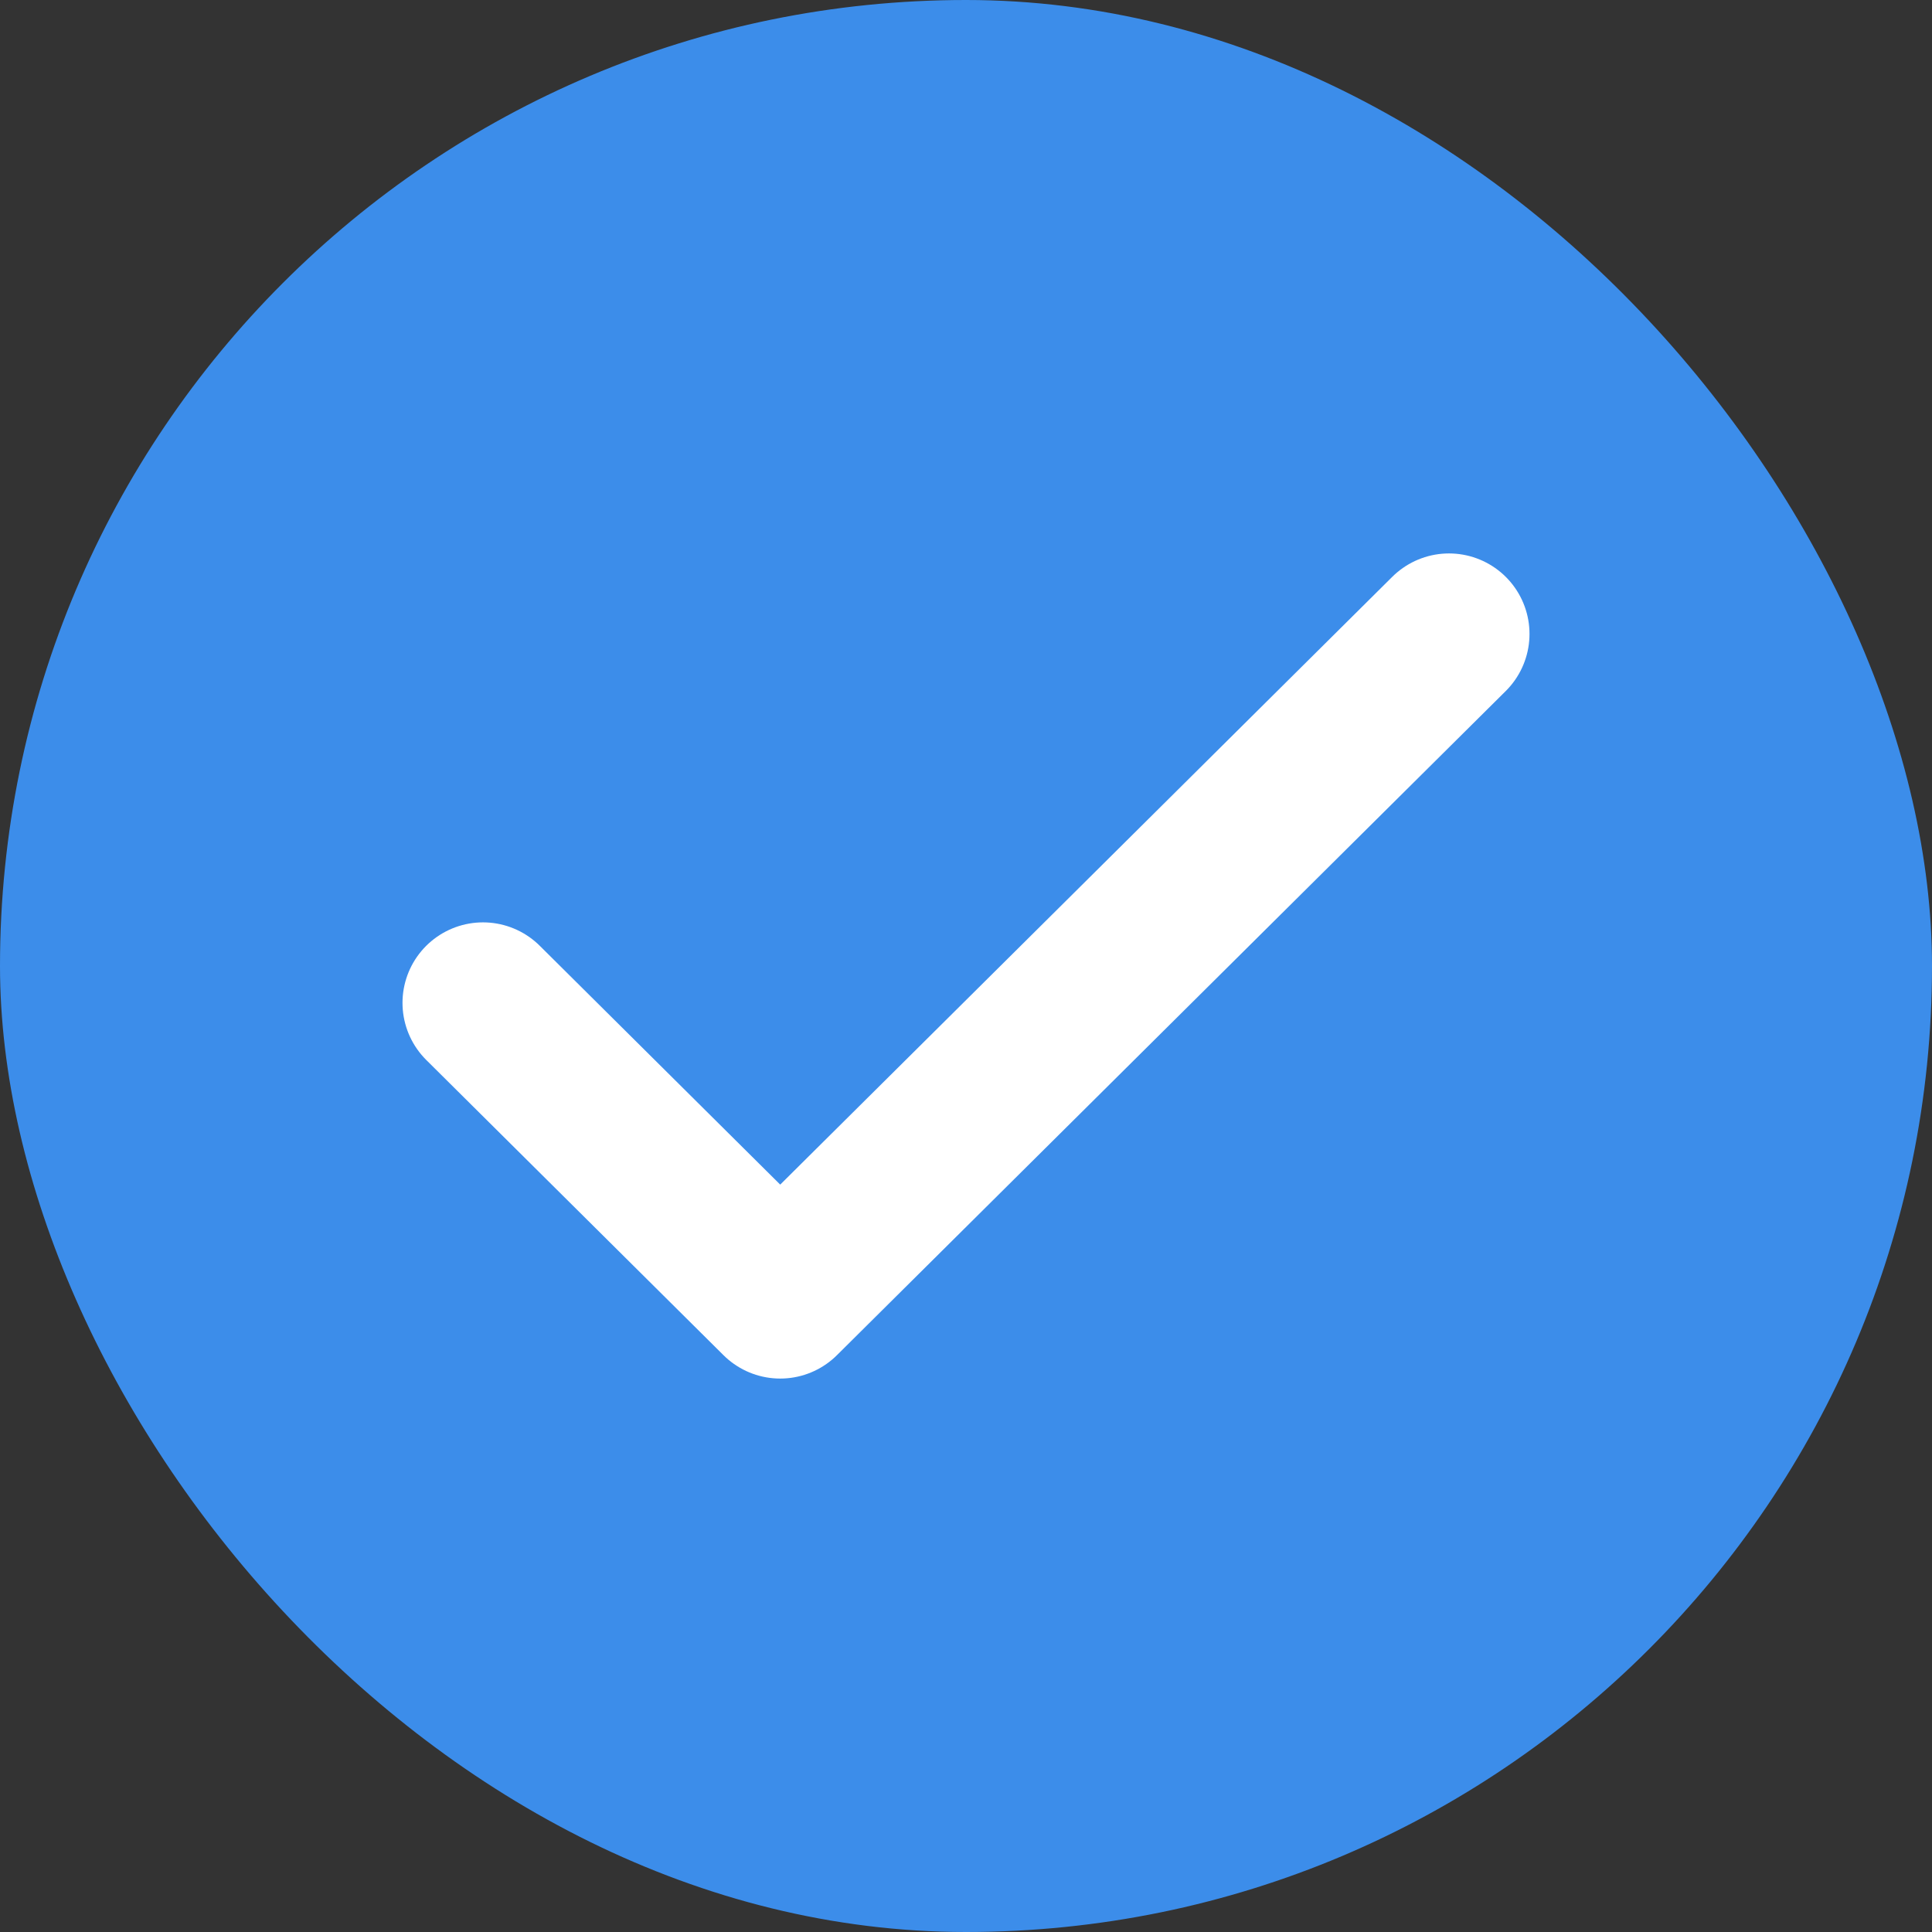
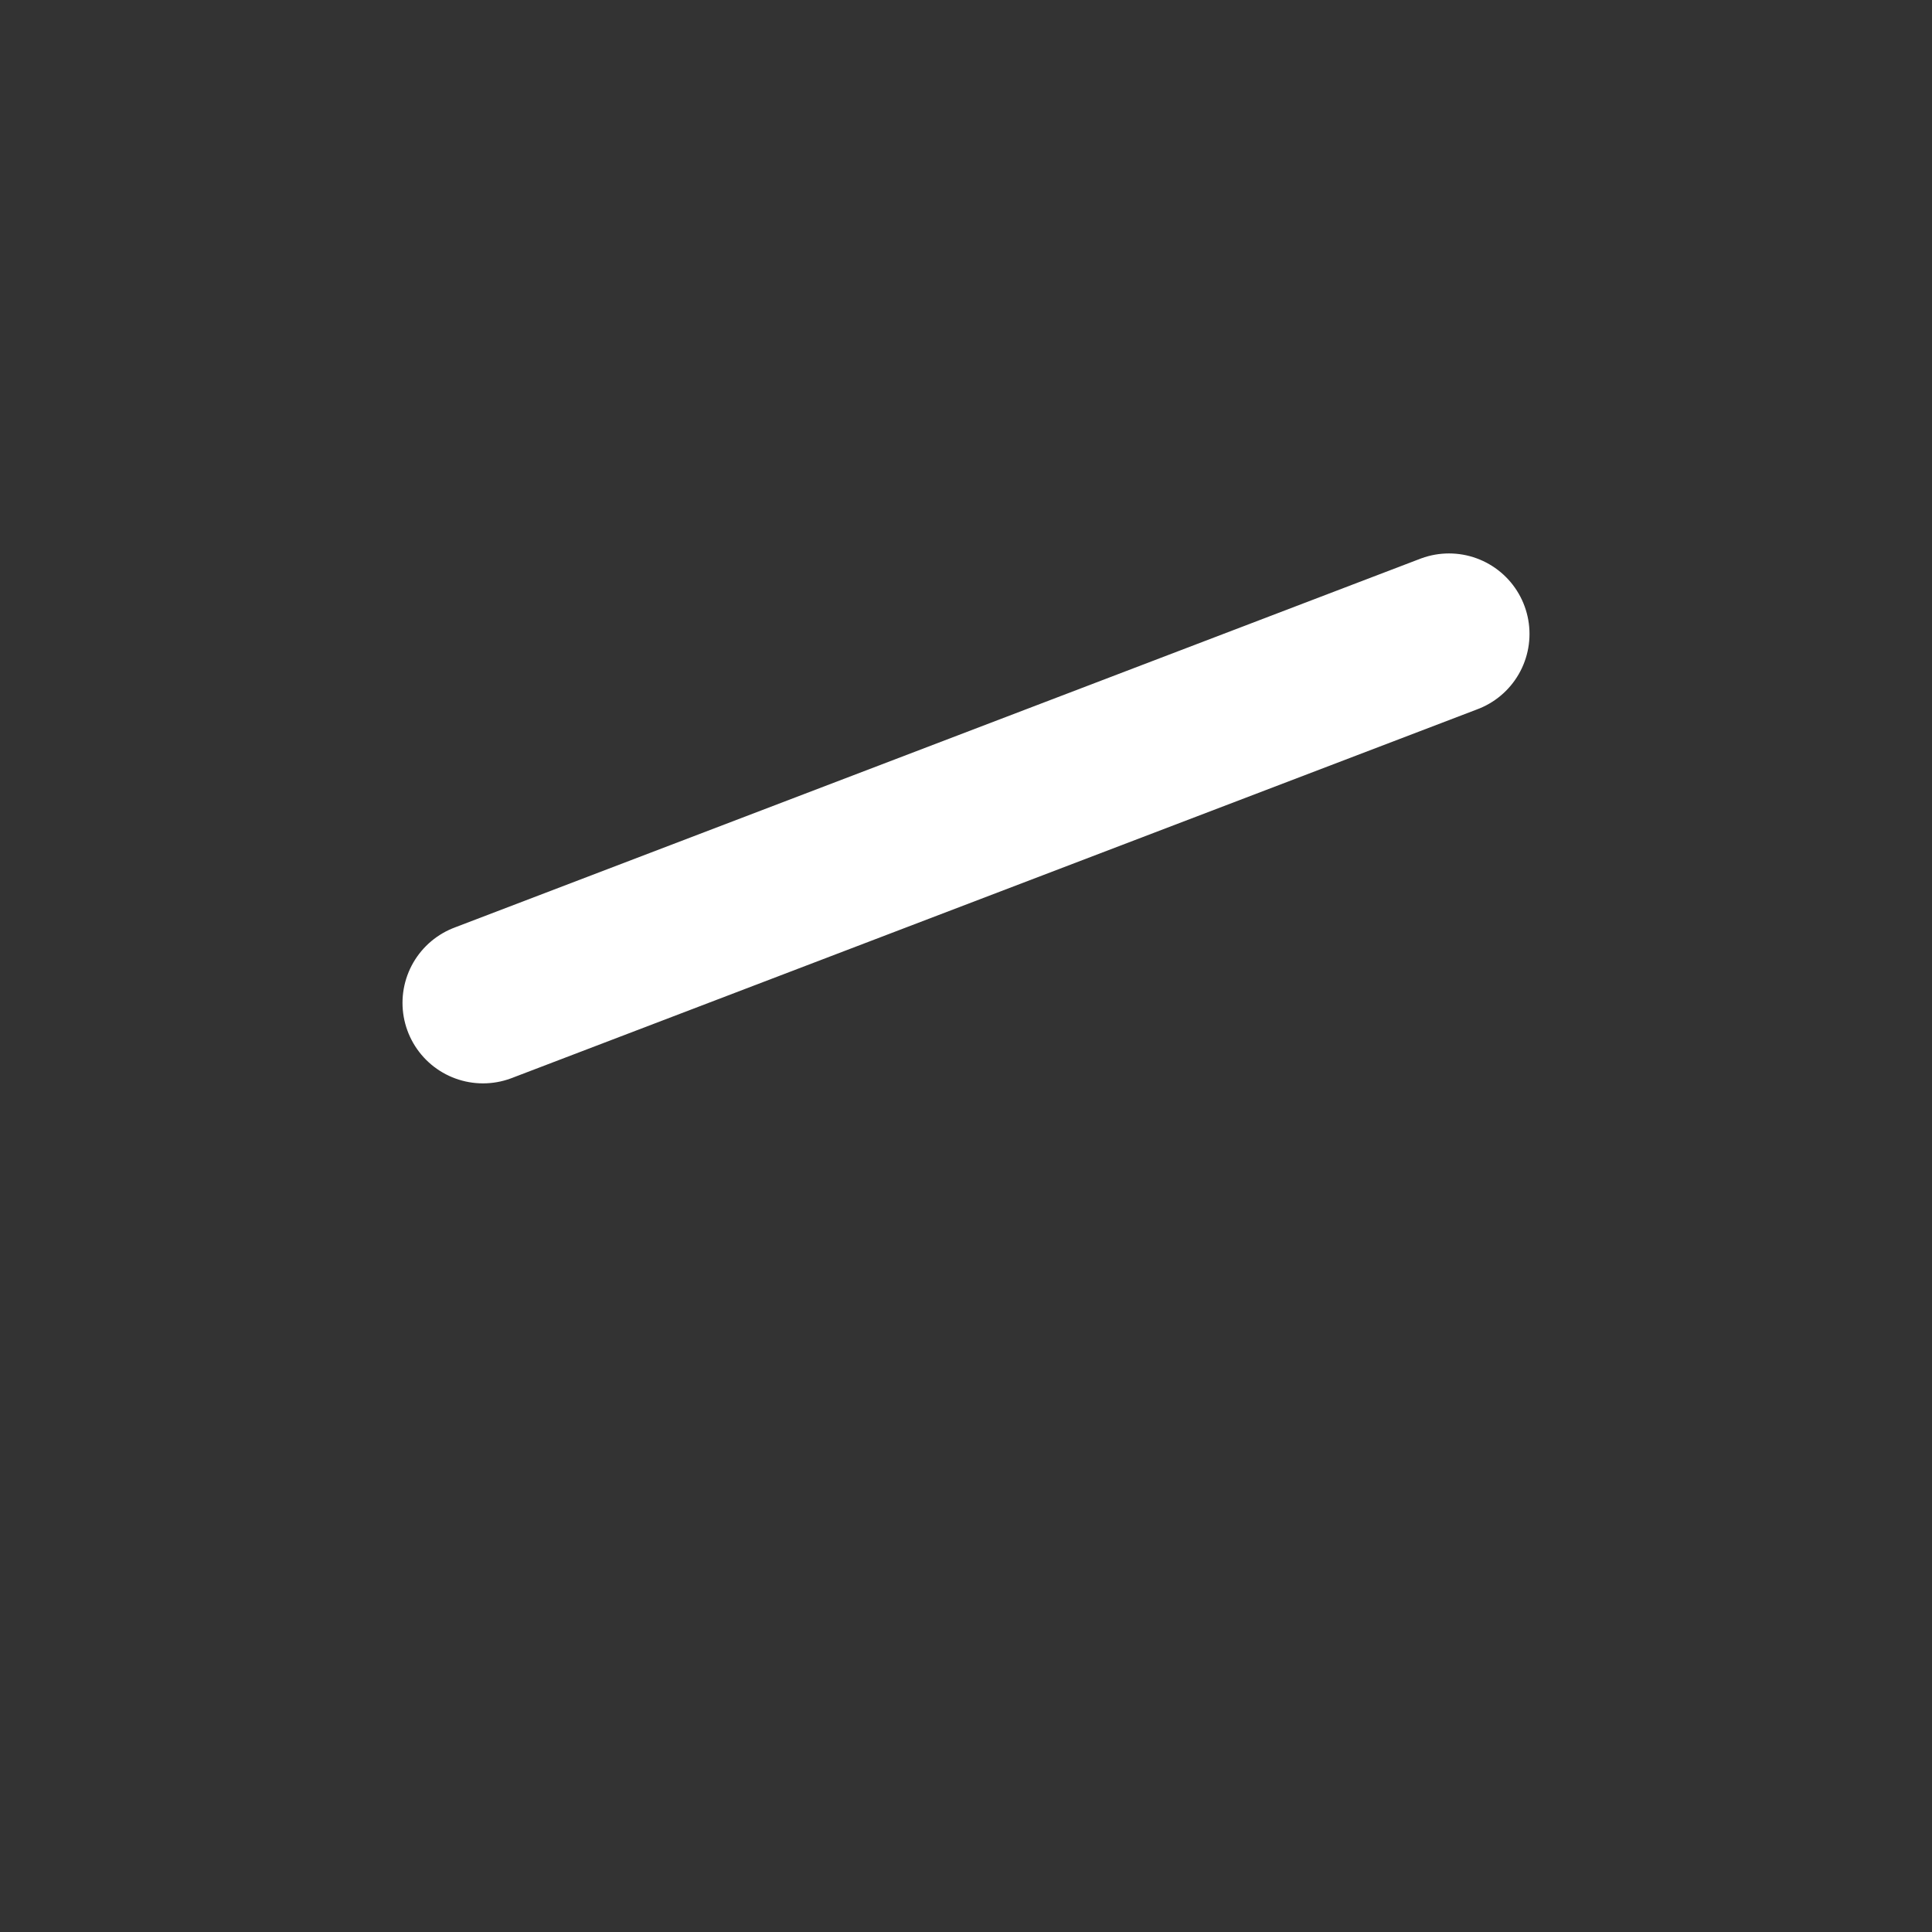
<svg xmlns="http://www.w3.org/2000/svg" width="24" height="24" viewBox="0 0 24 24" fill="none">
  <rect x="0" y="0" width="24" height="24" fill="#333333" stroke="none" />
-   <rect width="24" height="24" rx="12" fill="#3C8DEA" />
-   <path d="M6 12.458L9.692 16.125L18 7.875" stroke="white" stroke-width="2" stroke-linecap="round" stroke-linejoin="round" />
+   <path d="M6 12.458L18 7.875" stroke="white" stroke-width="2" stroke-linecap="round" stroke-linejoin="round" />
</svg>